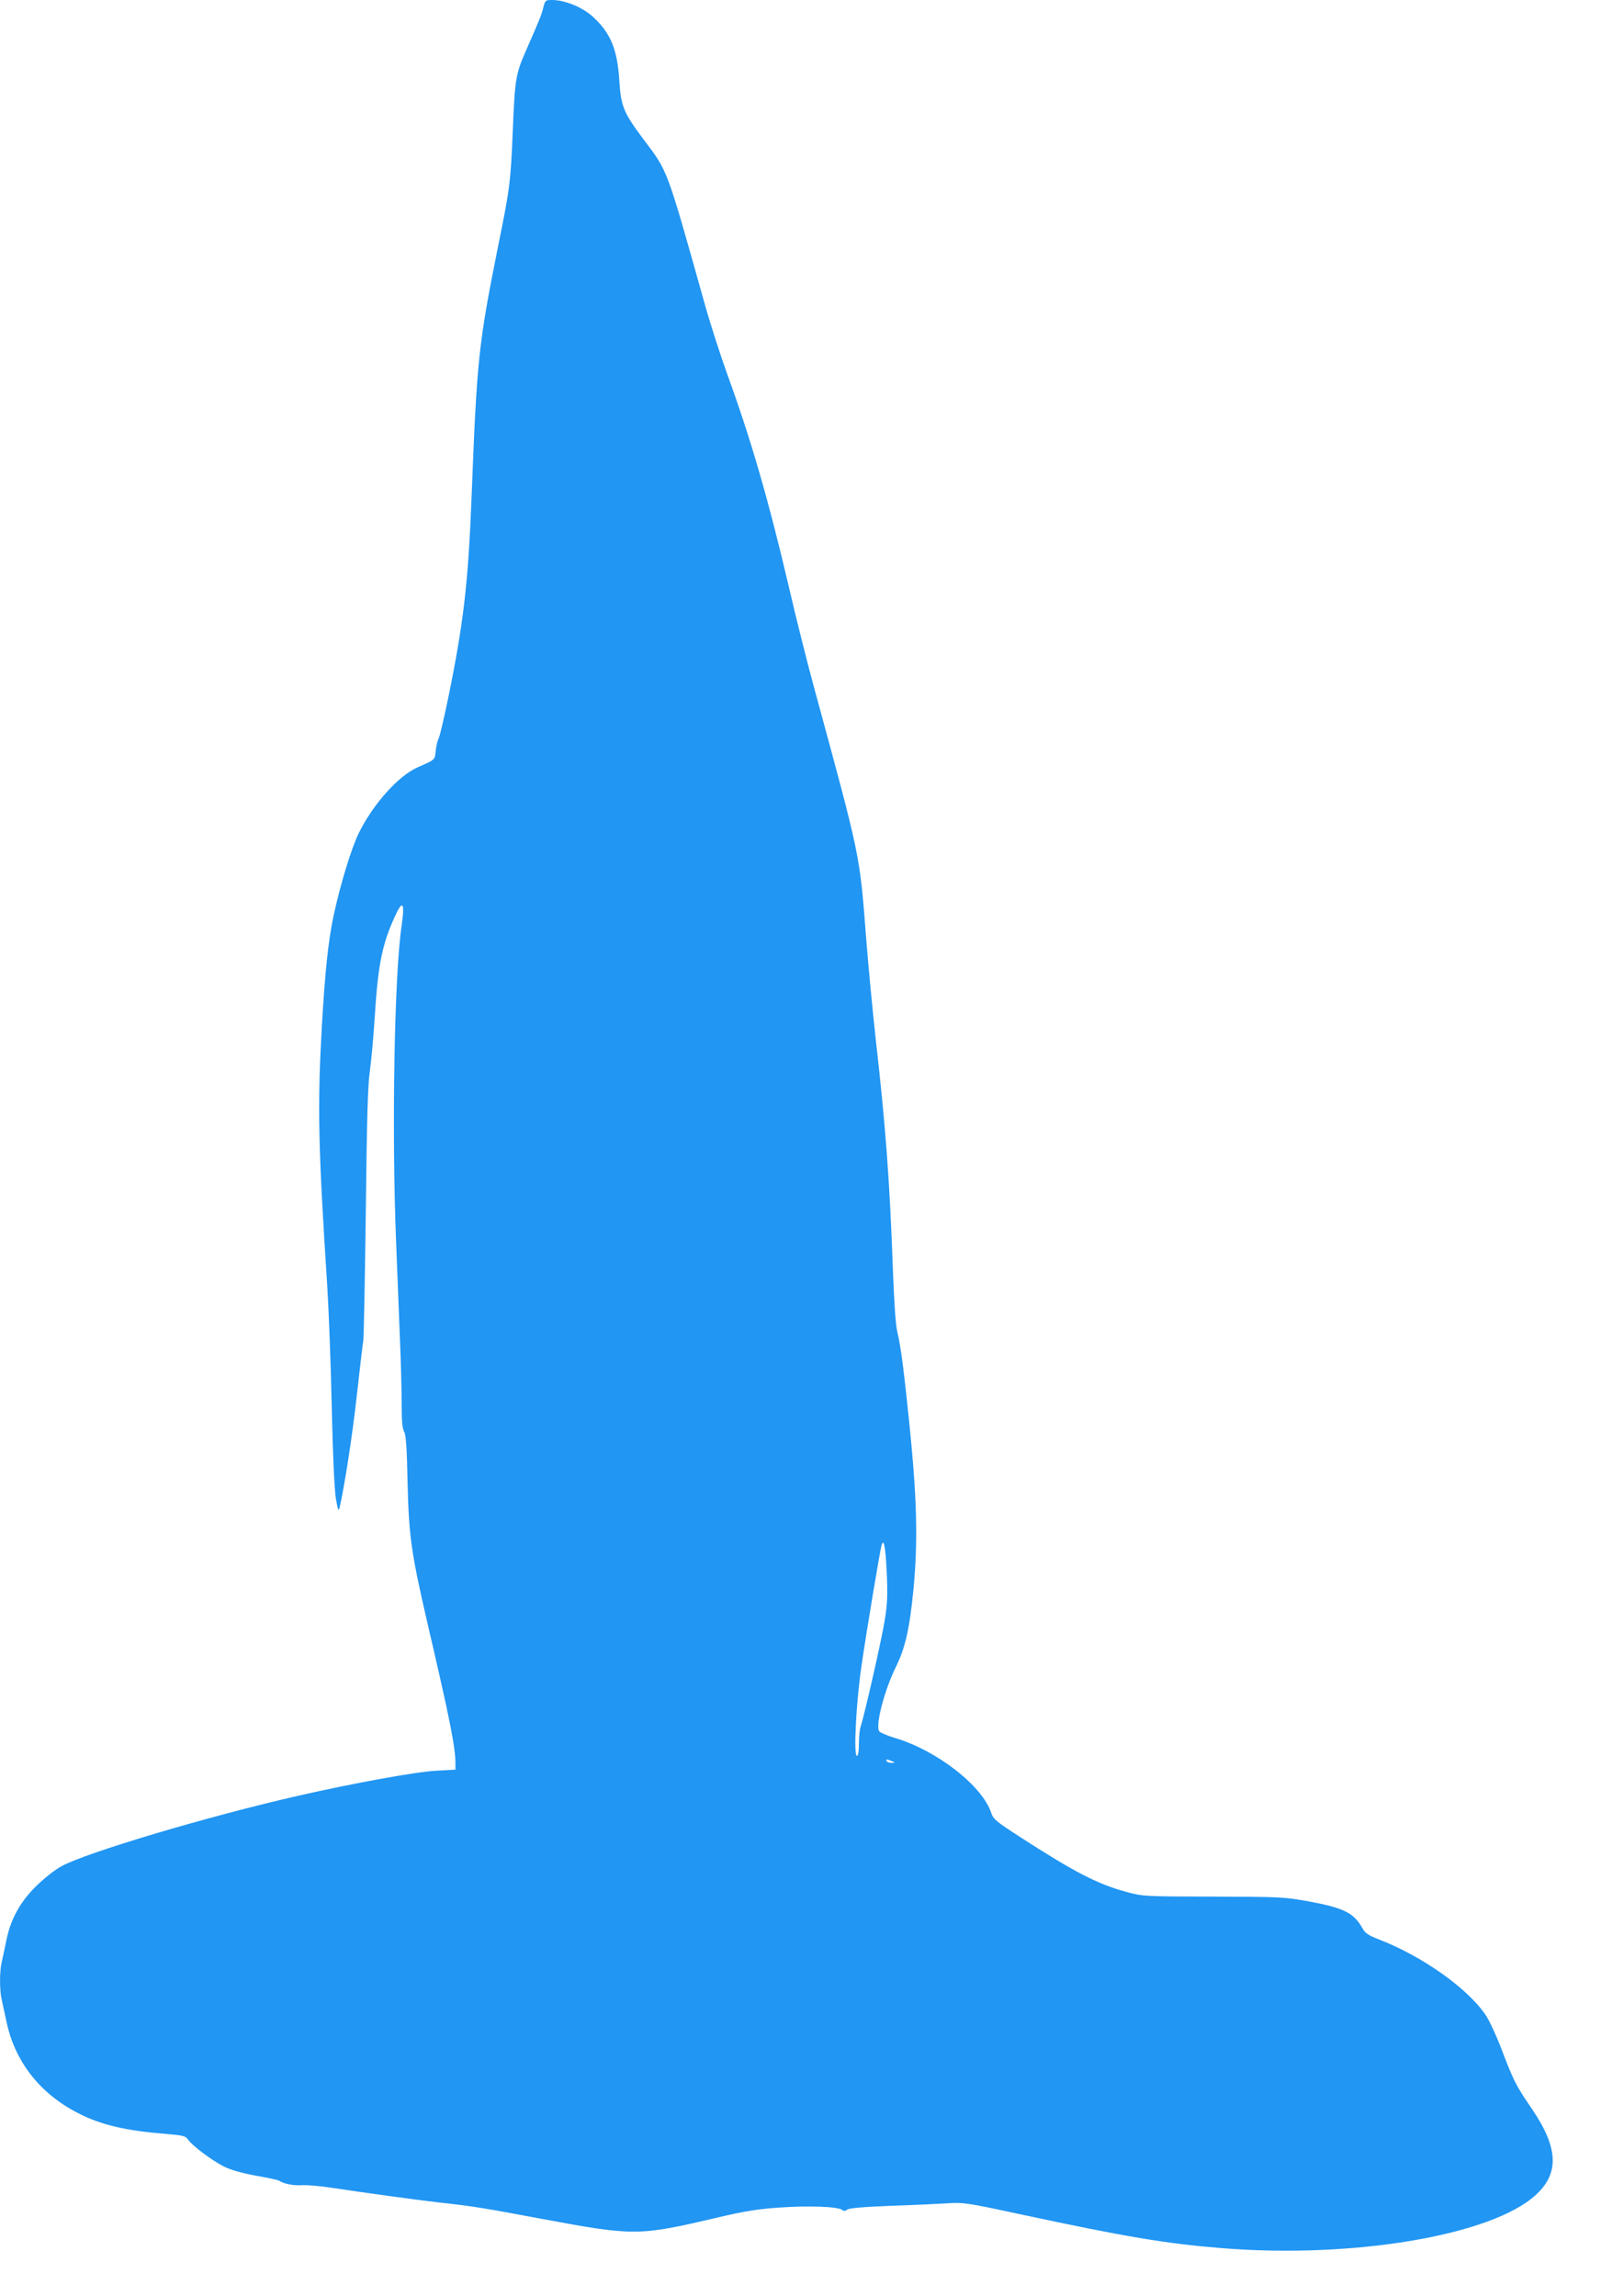
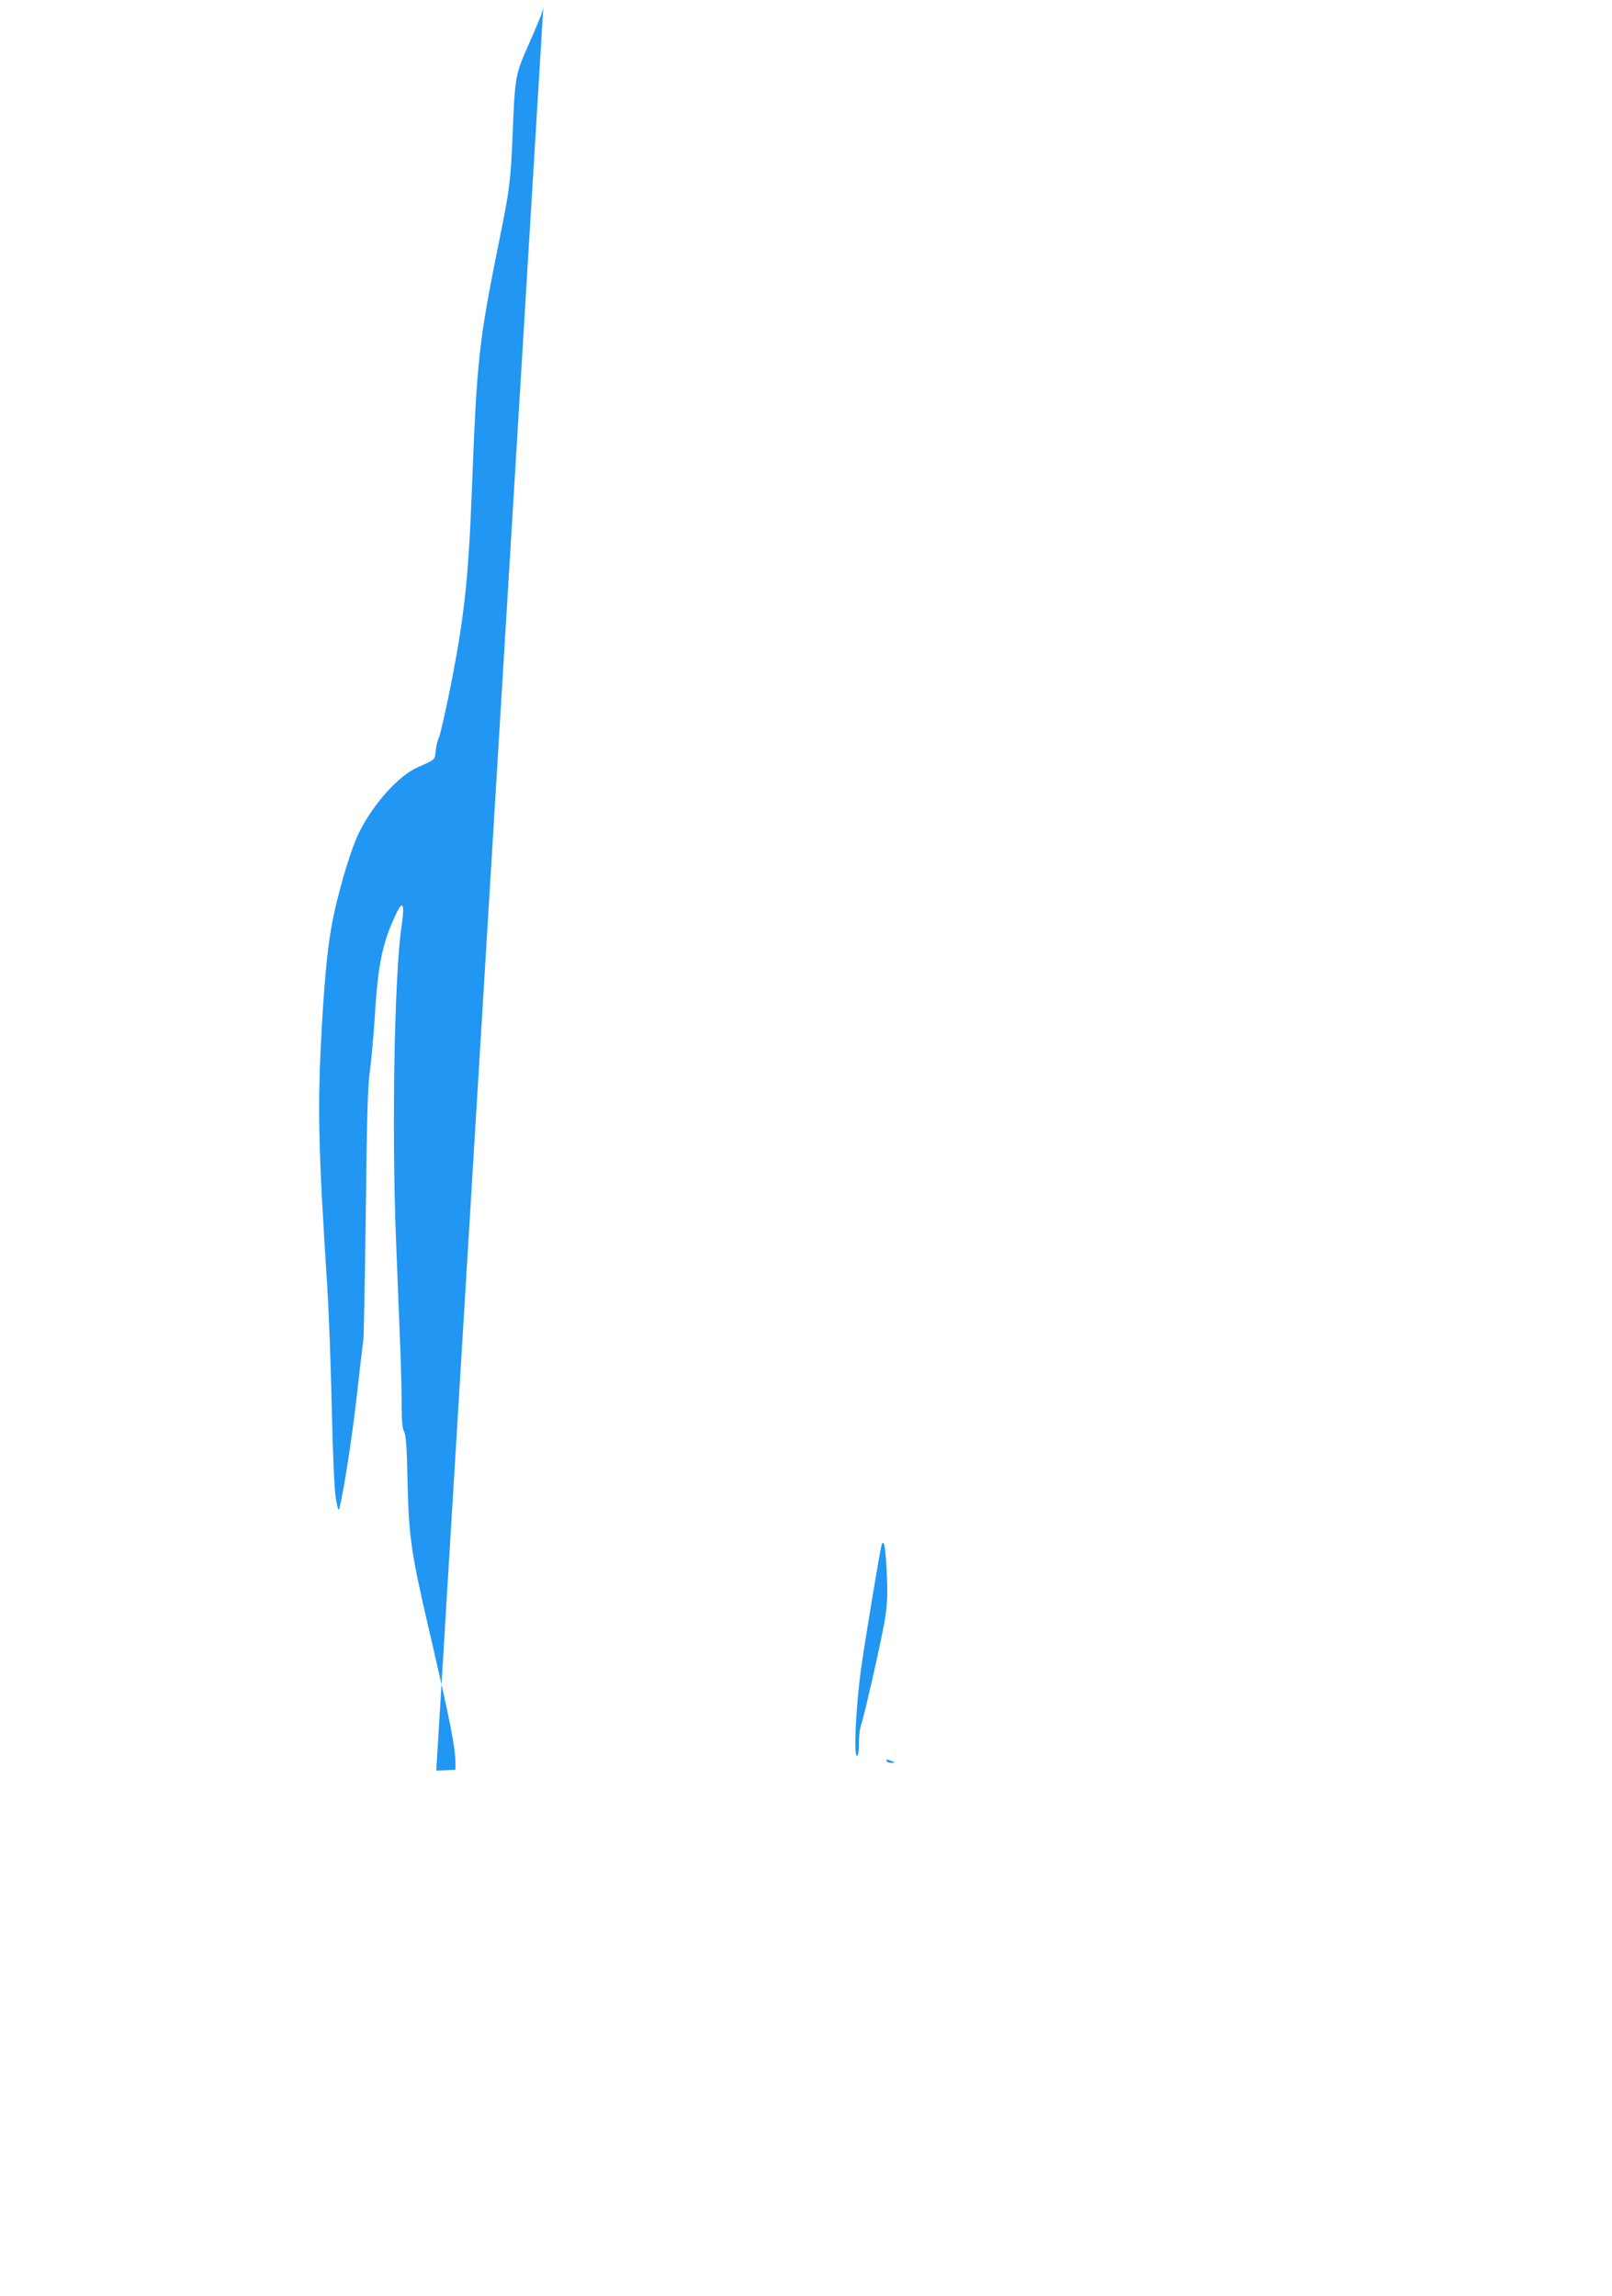
<svg xmlns="http://www.w3.org/2000/svg" version="1.0" width="899pt" height="1280pt" viewBox="0 0 899 1280" preserveAspectRatio="xMidYMid meet">
  <g transform="translate(0,1280) scale(0.1,-0.1)" fill="#2196f3" stroke="none">
-     <path d="M3030 12758 c-10 -42 -22 -70 -100 -248 -53 -121 -59 -156 -70 -433 -12 -292 -16 -325 -81 -644 -110 -550 -119 -628 -149 -1403 -19 -486 -45 -704 -131 -1125 -23 -110 -46 -209 -52 -220 -6 -11 -14 -42 -17 -70 -5 -53 -1 -49 -100 -93 -108 -47 -250 -206 -329 -367 -41 -83 -103 -286 -140 -458 -30 -139 -48 -311 -66 -617 -25 -446 -21 -667 30 -1450 8 -129 20 -431 25 -670 6 -273 15 -465 23 -515 10 -58 15 -73 20 -55 28 121 72 403 97 630 17 151 33 289 36 305 3 17 9 338 14 715 6 530 11 709 23 790 8 58 20 193 27 300 17 282 41 404 109 553 46 104 60 89 41 -43 -41 -276 -56 -1140 -31 -1765 6 -159 16 -398 21 -531 6 -133 10 -300 10 -373 0 -95 4 -138 14 -154 10 -17 15 -86 19 -282 7 -300 20 -393 112 -790 125 -537 155 -687 155 -778 l0 -34 -107 -6 c-114 -6 -459 -69 -763 -138 -510 -116 -1191 -319 -1328 -395 -39 -21 -99 -70 -143 -113 -88 -88 -140 -182 -164 -302 -8 -41 -20 -93 -25 -117 -13 -54 -13 -159 0 -214 5 -24 18 -83 29 -133 50 -220 192 -396 406 -502 123 -62 263 -94 480 -111 95 -8 111 -12 123 -31 23 -34 131 -115 199 -150 42 -21 100 -37 180 -52 65 -11 122 -24 128 -27 28 -19 81 -29 127 -26 29 2 109 -5 179 -16 163 -25 456 -65 584 -80 185 -20 259 -32 572 -91 522 -97 543 -97 986 7 144 34 222 47 340 55 161 12 332 6 354 -13 9 -7 17 -7 28 2 10 8 88 15 242 21 126 4 269 11 318 14 85 6 107 3 395 -59 602 -129 818 -165 1133 -191 731 -59 1501 70 1749 294 135 121 130 263 -17 480 -90 131 -105 161 -171 335 -29 76 -69 163 -90 193 -102 149 -353 326 -593 419 -56 21 -78 36 -90 58 -49 90 -104 118 -306 155 -134 24 -156 25 -530 26 -388 1 -390 1 -486 27 -158 43 -288 110 -591 306 -129 83 -149 100 -159 131 -48 152 -303 351 -539 421 -41 12 -80 29 -86 36 -24 30 27 227 92 359 53 108 77 213 99 440 23 246 19 474 -14 820 -35 358 -57 530 -76 606 -10 36 -18 158 -25 340 -18 503 -40 800 -96 1294 -19 171 -43 427 -54 570 -36 466 -30 437 -291 1395 -38 140 -101 390 -139 555 -113 483 -210 820 -344 1188 -40 111 -99 294 -130 407 -208 741 -201 722 -331 895 -118 157 -132 190 -141 335 -11 175 -49 267 -148 357 -58 53 -156 93 -228 93 -35 0 -38 -2 -48 -42z m1915 -8721 c6 -118 4 -177 -9 -260 -14 -95 -111 -525 -136 -603 -6 -17 -10 -60 -10 -97 0 -43 -4 -67 -11 -67 -20 0 -4 304 26 505 29 200 103 640 111 668 13 43 22 -4 29 -146z m30 -1057 c19 -8 19 -9 -2 -9 -12 -1 -25 4 -28 9 -7 12 2 12 30 0z" />
+     <path d="M3030 12758 c-10 -42 -22 -70 -100 -248 -53 -121 -59 -156 -70 -433 -12 -292 -16 -325 -81 -644 -110 -550 -119 -628 -149 -1403 -19 -486 -45 -704 -131 -1125 -23 -110 -46 -209 -52 -220 -6 -11 -14 -42 -17 -70 -5 -53 -1 -49 -100 -93 -108 -47 -250 -206 -329 -367 -41 -83 -103 -286 -140 -458 -30 -139 -48 -311 -66 -617 -25 -446 -21 -667 30 -1450 8 -129 20 -431 25 -670 6 -273 15 -465 23 -515 10 -58 15 -73 20 -55 28 121 72 403 97 630 17 151 33 289 36 305 3 17 9 338 14 715 6 530 11 709 23 790 8 58 20 193 27 300 17 282 41 404 109 553 46 104 60 89 41 -43 -41 -276 -56 -1140 -31 -1765 6 -159 16 -398 21 -531 6 -133 10 -300 10 -373 0 -95 4 -138 14 -154 10 -17 15 -86 19 -282 7 -300 20 -393 112 -790 125 -537 155 -687 155 -778 l0 -34 -107 -6 z m1915 -8721 c6 -118 4 -177 -9 -260 -14 -95 -111 -525 -136 -603 -6 -17 -10 -60 -10 -97 0 -43 -4 -67 -11 -67 -20 0 -4 304 26 505 29 200 103 640 111 668 13 43 22 -4 29 -146z m30 -1057 c19 -8 19 -9 -2 -9 -12 -1 -25 4 -28 9 -7 12 2 12 30 0z" />
  </g>
</svg>